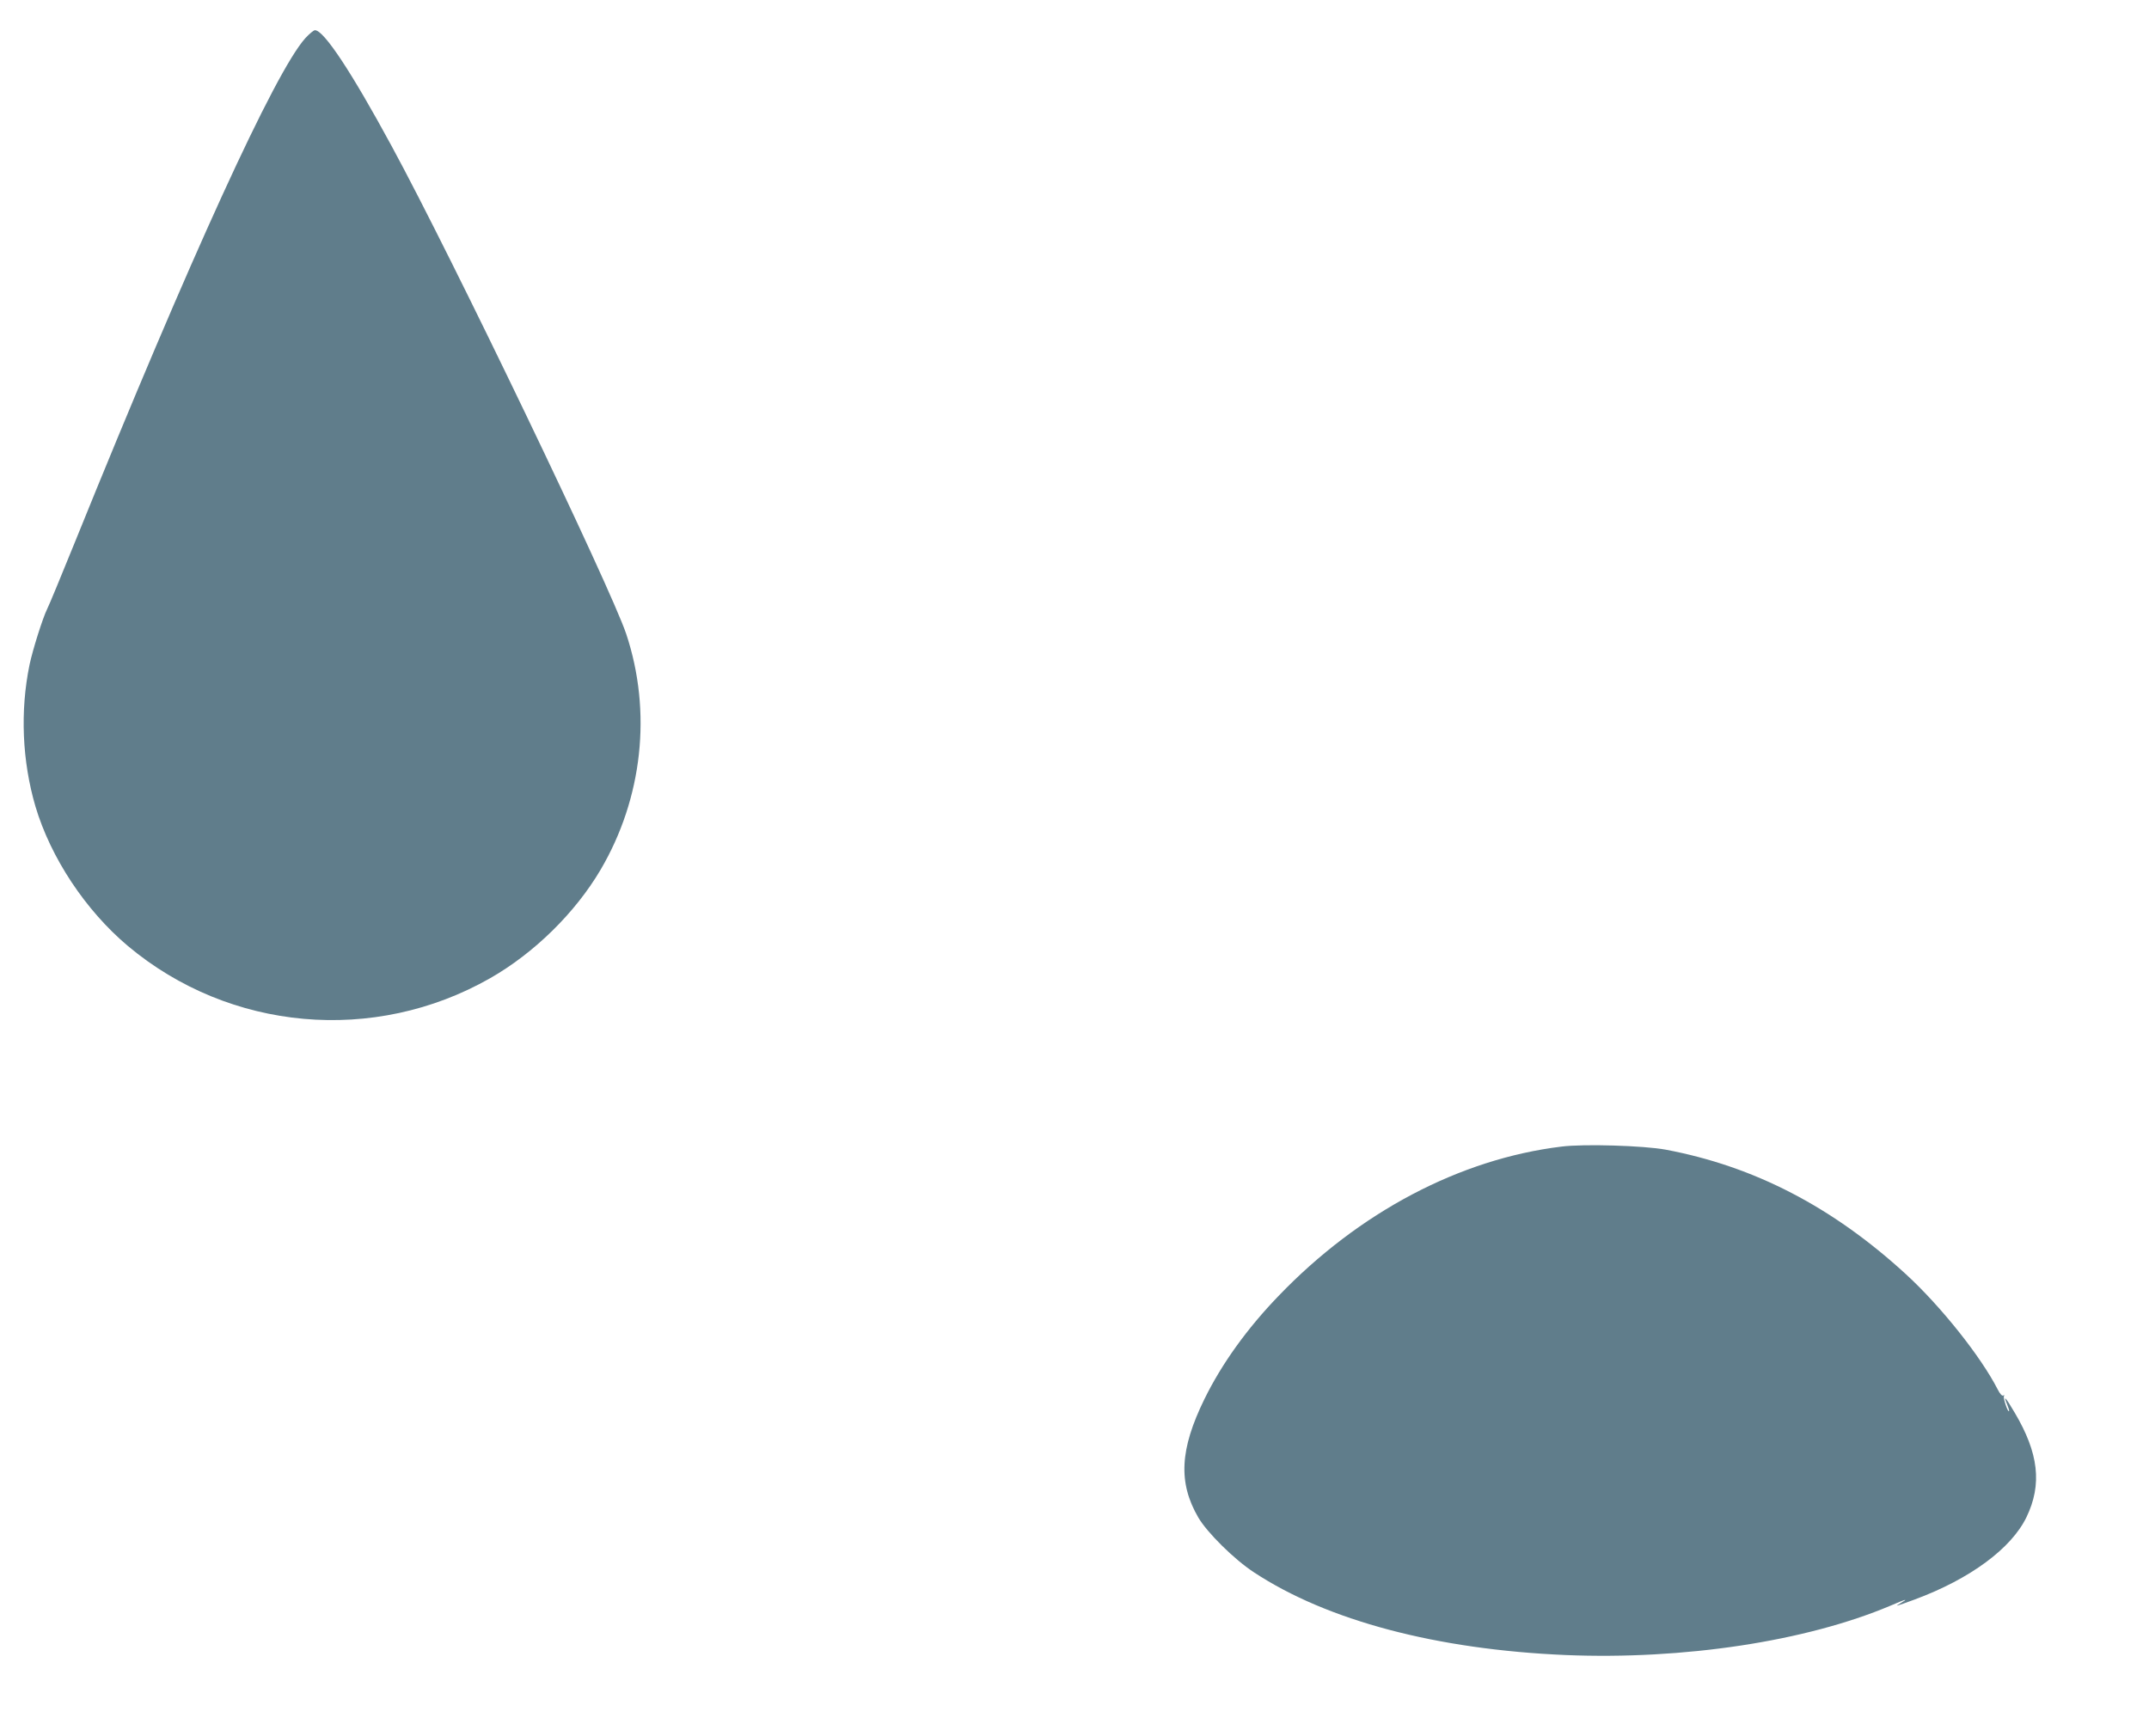
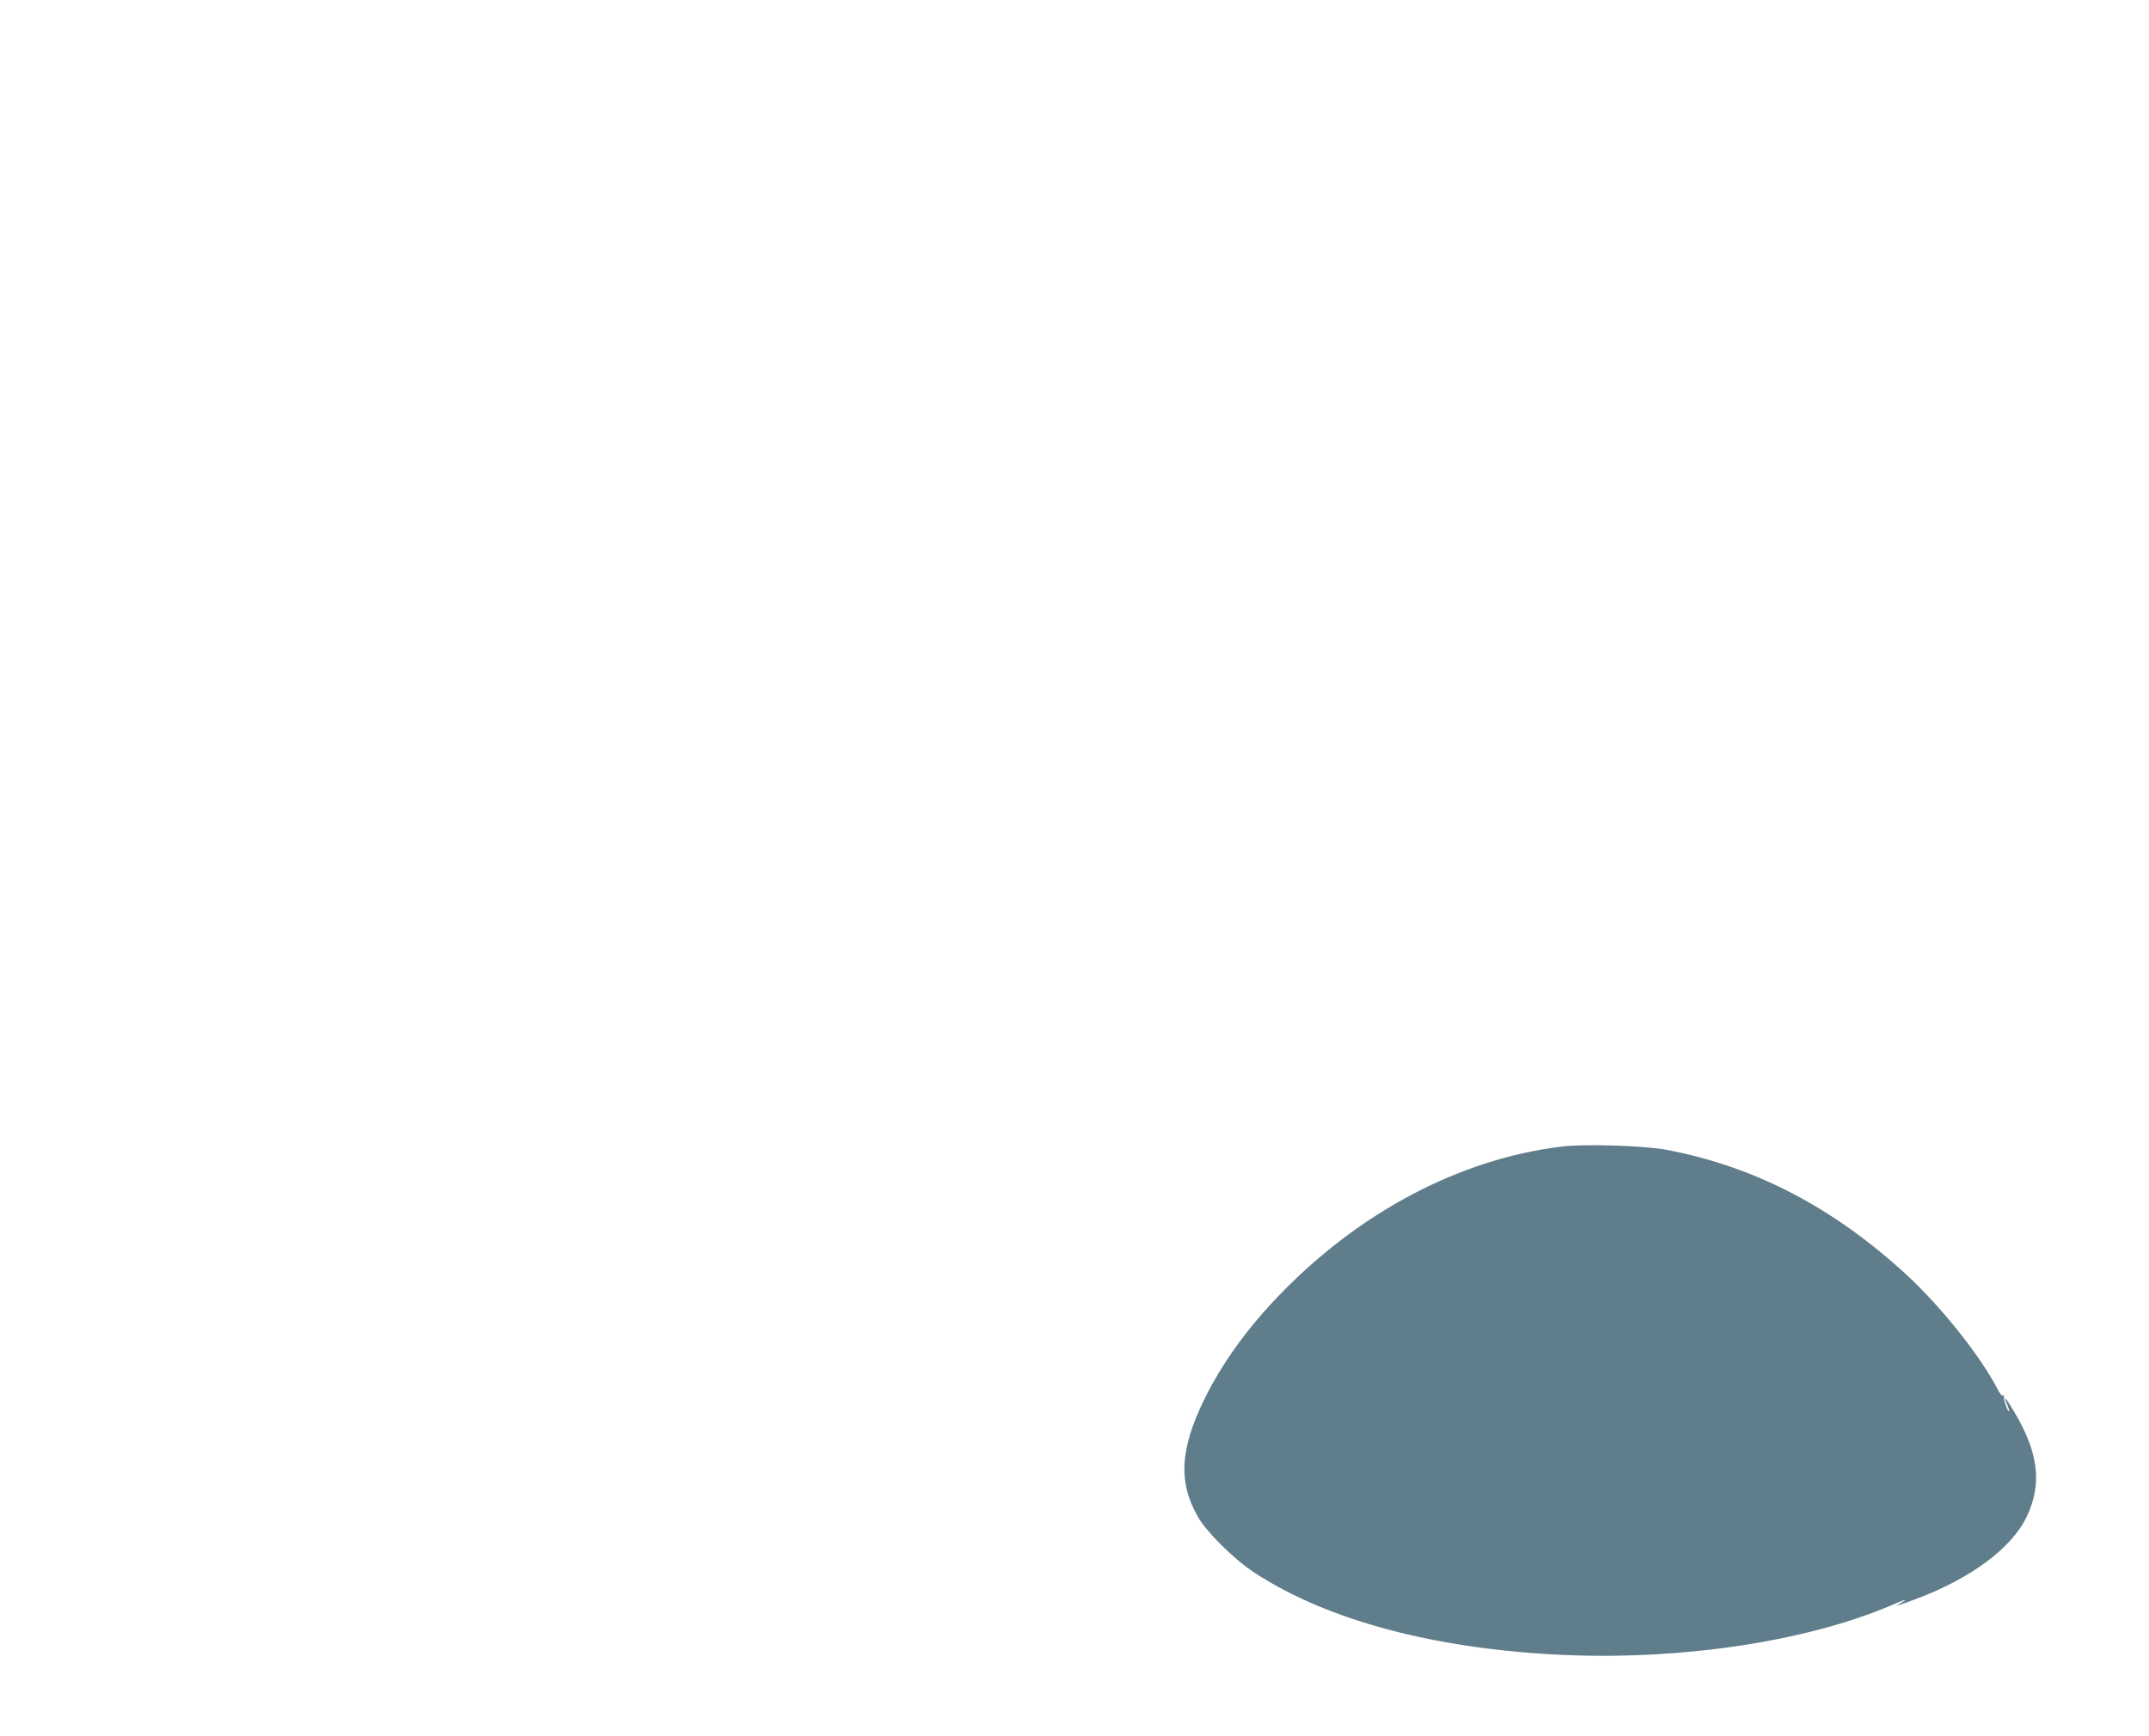
<svg xmlns="http://www.w3.org/2000/svg" version="1.0" width="1280pt" height="1034pt" viewBox="0 0 1280 1034" preserveAspectRatio="xMidYMid meet">
  <g transform="translate(0,1034) scale(0.1,-0.1)" fill="#607d8b" stroke="none">
-     <path d="M1818 10112 c-181 -203 -684 -1302 -1369 -2995 -82 -202 -157 -384 -168 -405 -26 -52 -86 -242 -105 -332 -57 -277 -44 -574 35 -844 91 -306 298 -619 551 -832 606 -508 1467 -585 2157 -192 263 150 507 390 658 646 251 427 307 942 153 1405 -94 280 -1038 2246 -1398 2908 -239 441 -403 689 -456 689 -8 0 -34 -22 -58 -48z" />
-     <path d="M9300 3509 c-606 -74 -1206 -391 -1685 -890 -188 -195 -338 -404 -441 -614 -147 -300 -157 -498 -37 -705 53 -91 216 -252 333 -328 436 -287 1086 -459 1854 -492 703 -29 1432 81 1936 294 95 41 111 44 60 15 -39 -23 -30 -20 85 22 329 122 576 304 666 492 93 194 72 380 -71 621 -54 92 -70 109 -45 49 8 -20 14 -38 11 -40 -7 -8 -36 79 -30 89 4 7 2 8 -4 4 -7 -4 -20 10 -33 36 -100 196 -339 496 -546 686 -438 402 -905 644 -1433 743 -131 24 -487 35 -620 18z" />
+     <path d="M9300 3509 c-606 -74 -1206 -391 -1685 -890 -188 -195 -338 -404 -441 -614 -147 -300 -157 -498 -37 -705 53 -91 216 -252 333 -328 436 -287 1086 -459 1854 -492 703 -29 1432 81 1936 294 95 41 111 44 60 15 -39 -23 -30 -20 85 22 329 122 576 304 666 492 93 194 72 380 -71 621 -54 92 -70 109 -45 49 8 -20 14 -38 11 -40 -7 -8 -36 79 -30 89 4 7 2 8 -4 4 -7 -4 -20 10 -33 36 -100 196 -339 496 -546 686 -438 402 -905 644 -1433 743 -131 24 -487 35 -620 18" />
  </g>
</svg>